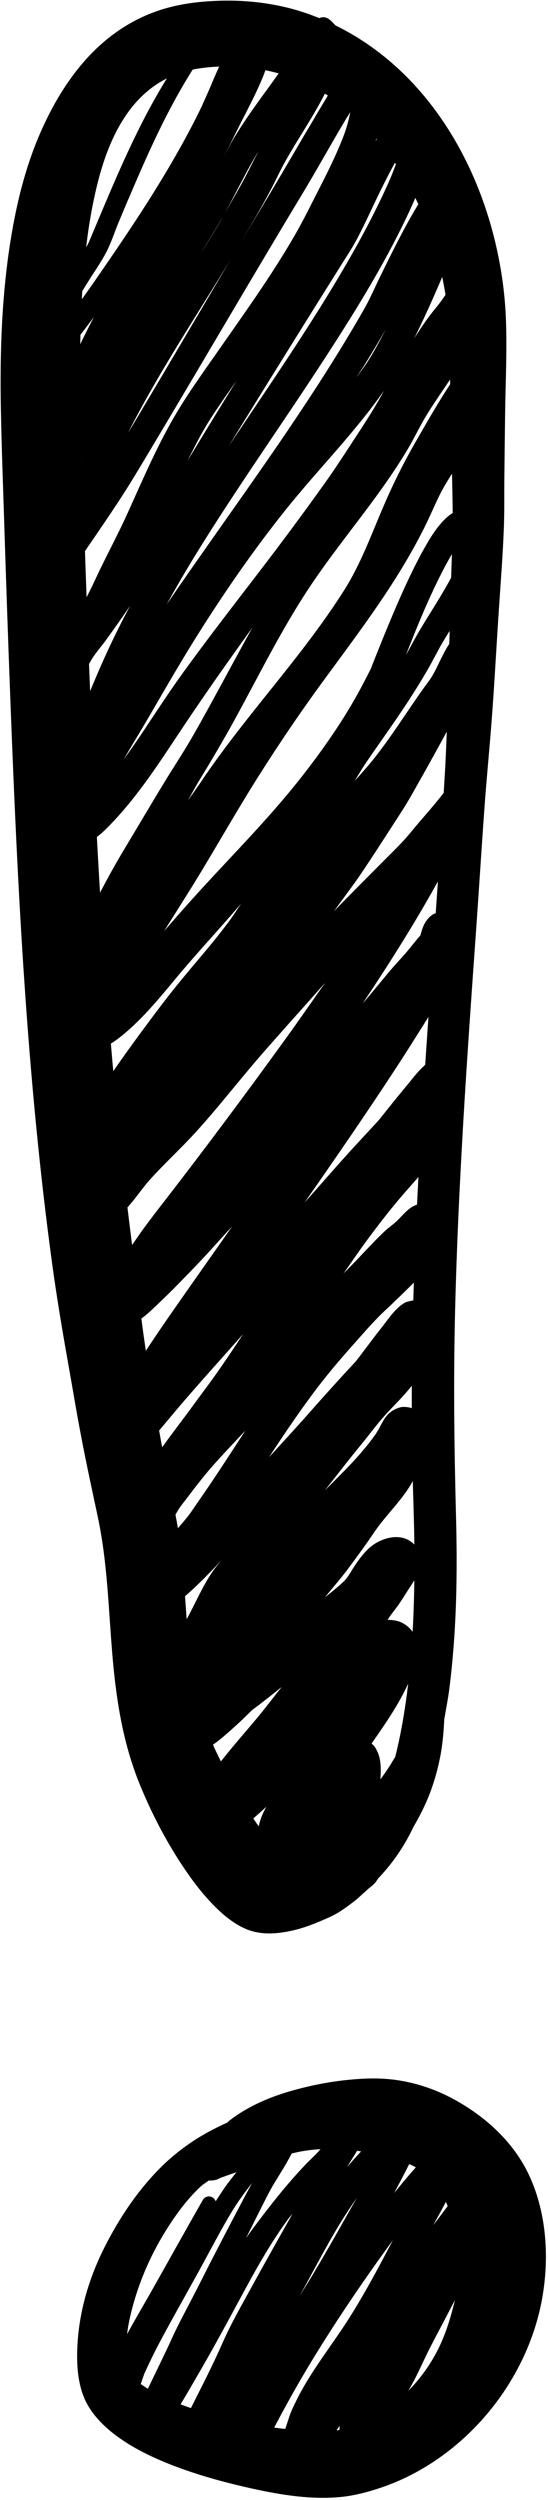
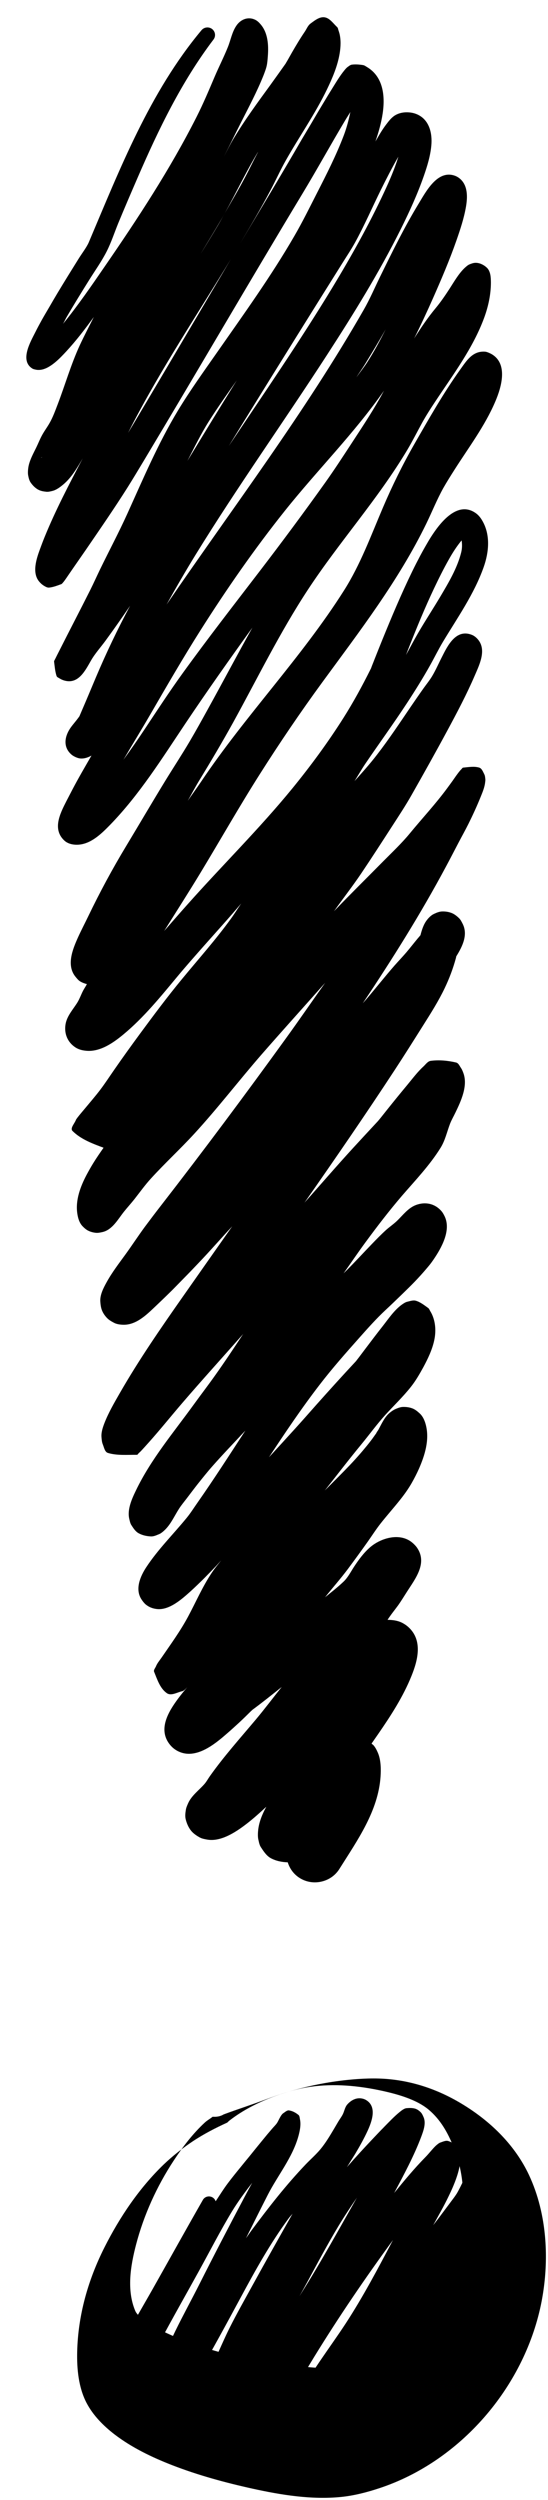
<svg xmlns="http://www.w3.org/2000/svg" height="1212.8" preserveAspectRatio="xMidYMid meet" version="1.0" viewBox="-0.3 -0.3 265.9 1212.8" width="265.9" zoomAndPan="magnify">
  <g clip-rule="evenodd" id="change1_1">
-     <path d="m 237.898,1093.134 c -9.969,2.987 -20.118,7.541 -28.338,13.972 -0.34,0.276 -0.637,0.63 -0.977,0.906 -5.7,2.605 -11.362,5.522 -16.696,9.065 -5.013,3.365 -9.752,7.071 -14.11,11.25 -11.854,11.429 -21.34,25.515 -28.736,40.193 -7.981,15.846 -12.831,32.903 -13.248,50.708 -0.19,8.242 0.652,17.242 4.504,24.68 3.172,6.1 8.188,11.178 13.604,15.345 8.364,6.415 18.211,11.145 27.994,14.949 12.68,4.916 25.829,8.487 39.081,11.41 13.884,3.052 28.577,5.428 42.853,4.005 6.341,-0.637 12.666,-2.282 18.688,-4.283 39.121,-12.966 69.882,-48.684 78.281,-88.87 3.21,-15.445 3.436,-32.416 -0.49,-48.047 -1.298,-5.198 -3.056,-10.227 -5.313,-15.053 -6.651,-14.12 -17.95,-25.318 -31.051,-33.527 -11.26,-7.09 -23.622,-11.677 -36.954,-12.921 -6.561,-0.616 -13.333,-0.301 -19.873,0.366 -9.856,1.001 -19.738,3.022 -29.219,5.856 z m -1.881,30.919 c 3.541,-1.039 7.144,-1.936 10.846,-2.462 11.645,-1.71 23.471,-0.591 34.877,1.881 7.526,1.646 16.836,4.196 22.844,9.285 5.659,4.814 9.14,11.039 11.871,17.81 3.653,9.101 5.003,17.851 4.725,27.658 -0.22,8.043 -1.869,15.731 -4.083,23.455 -1.673,5.877 -3.774,11.616 -6.576,17.058 -7.867,15.241 -20.743,28.093 -36.653,34.762 -3.974,1.661 -8.214,3.185 -12.483,3.912 -7.689,1.273 -15.861,0.05 -23.54,-0.702 -18.279,-1.762 -36.474,-5.963 -53.572,-12.689 -6.045,-2.387 -12.113,-5.205 -17.367,-9.024 -1.62,-1.154 -3.959,-2.761 -4.799,-4.699 -4.267,-10.11 -2.302,-21.863 0.352,-32.075 3.755,-14.441 10.101,-28.4 18.277,-40.847 4.351,-6.616 9.271,-13.085 15.12,-18.491 1.142,-1.065 2.559,-1.788 3.782,-2.806 1.808,0.138 3.697,-0.114 5.357,-1.133 6.801,-2.531 13.715,-4.725 20.483,-7.293 3.494,-1.302 7,-2.562 10.541,-3.601 z" transform="translate(-98.646 -78.568)" />
+     <path d="m 237.898,1093.134 c -9.969,2.987 -20.118,7.541 -28.338,13.972 -0.34,0.276 -0.637,0.63 -0.977,0.906 -5.7,2.605 -11.362,5.522 -16.696,9.065 -5.013,3.365 -9.752,7.071 -14.11,11.25 -11.854,11.429 -21.34,25.515 -28.736,40.193 -7.981,15.846 -12.831,32.903 -13.248,50.708 -0.19,8.242 0.652,17.242 4.504,24.68 3.172,6.1 8.188,11.178 13.604,15.345 8.364,6.415 18.211,11.145 27.994,14.949 12.68,4.916 25.829,8.487 39.081,11.41 13.884,3.052 28.577,5.428 42.853,4.005 6.341,-0.637 12.666,-2.282 18.688,-4.283 39.121,-12.966 69.882,-48.684 78.281,-88.87 3.21,-15.445 3.436,-32.416 -0.49,-48.047 -1.298,-5.198 -3.056,-10.227 -5.313,-15.053 -6.651,-14.12 -17.95,-25.318 -31.051,-33.527 -11.26,-7.09 -23.622,-11.677 -36.954,-12.921 -6.561,-0.616 -13.333,-0.301 -19.873,0.366 -9.856,1.001 -19.738,3.022 -29.219,5.856 z c 3.541,-1.039 7.144,-1.936 10.846,-2.462 11.645,-1.71 23.471,-0.591 34.877,1.881 7.526,1.646 16.836,4.196 22.844,9.285 5.659,4.814 9.14,11.039 11.871,17.81 3.653,9.101 5.003,17.851 4.725,27.658 -0.22,8.043 -1.869,15.731 -4.083,23.455 -1.673,5.877 -3.774,11.616 -6.576,17.058 -7.867,15.241 -20.743,28.093 -36.653,34.762 -3.974,1.661 -8.214,3.185 -12.483,3.912 -7.689,1.273 -15.861,0.05 -23.54,-0.702 -18.279,-1.762 -36.474,-5.963 -53.572,-12.689 -6.045,-2.387 -12.113,-5.205 -17.367,-9.024 -1.62,-1.154 -3.959,-2.761 -4.799,-4.699 -4.267,-10.11 -2.302,-21.863 0.352,-32.075 3.755,-14.441 10.101,-28.4 18.277,-40.847 4.351,-6.616 9.271,-13.085 15.12,-18.491 1.142,-1.065 2.559,-1.788 3.782,-2.806 1.808,0.138 3.697,-0.114 5.357,-1.133 6.801,-2.531 13.715,-4.725 20.483,-7.293 3.494,-1.302 7,-2.562 10.541,-3.601 z" transform="translate(-98.646 -78.568)" />
    <path d="m 238.567,1102.089 c -0.957,-0.135 -1.842,0.769 -2.669,1.289 -1.324,0.814 -2.252,3.455 -3.114,4.79 -0.674,1.008 -1.62,1.859 -2.402,2.805 -0.789,0.924 -1.577,1.848 -2.365,2.772 -0.761,0.94 -1.512,1.831 -2.273,2.771 -0.714,0.858 -1.406,1.71 -2.115,2.59 -1.406,1.71 -2.764,3.431 -4.149,5.136 -1.428,1.716 -2.881,3.508 -4.282,5.24 -2.152,2.623 -4.261,5.234 -6.298,7.942 -2.122,2.822 -3.965,5.823 -5.918,8.761 -0.267,-0.826 -0.856,-1.566 -1.682,-1.989 -1.68,-0.862 -3.718,-0.225 -4.587,1.433 -8.168,14.286 -16.145,28.681 -24.232,43.014 -5.561,9.838 -11.403,19.568 -16.529,29.658 -2.455,4.844 -4.488,9.805 -6.362,14.93 -0.701,1.936 -1.447,3.884 -2.17,5.826 -0.16,0.434 -0.423,1.171 -0.396,1.187 5.044,2.172 10.125,4.311 15.3,6.194 0.097,0.017 0.383,-0.977 0.434,-1.129 0.042,-0.173 0.167,-0.32 0.213,-0.494 0.192,-0.489 0.485,-1.372 0.66,-1.833 0.579,-1.535 1.169,-3.027 1.727,-4.557 1.028,-2.783 1.974,-5.612 2.931,-8.399 2.409,-5.361 5.007,-10.703 7.765,-15.88 6.054,-11.351 12.397,-22.48 18.592,-33.73 5.426,-9.825 10.541,-19.867 16.348,-29.472 2.931,-4.787 6.281,-9.295 9.719,-13.734 -1.267,2.317 -2.534,4.635 -3.753,6.962 -7.481,14.102 -14.816,28.234 -22.003,42.488 -3.745,7.42 -7.735,14.699 -11.399,22.167 -1.284,2.598 -2.411,5.269 -3.646,7.877 -4.343,9.145 -8.816,18.232 -13.109,27.387 -0.646,1.369 -1.703,3.009 -1.943,4.523 -0.181,1.13 -1.356,2.847 -0.397,3.419 4.224,2.46 9.179,3.436 13.94,4.464 0.492,0.121 0.608,-0.738 0.908,-1.163 1.2,-1.793 2.362,-3.645 3.486,-5.464 3.931,-6.297 7.638,-12.741 11.356,-19.141 7.238,-12.427 14.074,-25.068 20.905,-37.731 7.165,-13.304 14.45,-26.503 23.456,-38.688 0.538,-0.742 1.233,-1.411 1.798,-2.137 -6.588,11.677 -13.159,23.328 -19.611,35.084 -3.681,6.713 -7.465,13.385 -10.902,20.239 -2.418,4.811 -4.51,9.81 -6.797,14.679 -3.819,8.176 -7.953,16.207 -11.985,24.279 -0.971,1.962 -2.045,3.883 -3.037,5.851 -0.11,0.191 -0.16,0.434 -0.265,0.645 -0.13,0.288 -0.551,0.607 -0.406,0.891 2.806,4.818 4.217,11.297 9.092,14.043 2.465,1.389 5.258,-1.59 7.674,-3.57 -0.222,0.634 -0.486,1.28 -0.514,1.863 -0.099,1.522 -1.478,3.938 -0.076,4.552 6.407,2.796 13.574,3.526 20.512,4.433 0.622,0.087 0.711,-1.041 0.95,-1.611 0.3,-0.77 0.422,-1.608 0.646,-2.404 0.102,-0.395 0.23,-0.775 0.332,-1.17 -0.034,0.124 -0.025,0.259 -0.034,0.378 0.059,-0.222 0.117,-0.422 0.179,-0.623 0.242,-0.732 0.489,-1.442 0.736,-2.152 0.786,-2.396 1.475,-4.812 2.385,-7.172 0.3,-0.77 0.688,-1.472 0.999,-2.2 0.12,-0.239 0.267,-0.463 0.387,-0.702 6.311,-12.11 13.007,-24.069 20.134,-35.707 11.97,-19.513 24.83,-38.366 38.322,-56.836 -7.249,13.764 -14.514,27.555 -23.015,40.595 -7.892,12.049 -16.936,23.486 -23.428,36.381 -0.992,1.968 -1.92,3.919 -2.81,5.928 -1.361,3.171 -2.152,6.58 -3.422,9.75 -0.658,1.671 -2.1,3.506 -2.329,5.316 -0.198,1.756 -1.866,4.295 -0.389,5.258 5.281,3.489 11.774,4.882 17.948,6.291 0.785,0.181 1.216,-1.13 1.653,-1.822 0.853,-1.286 1.45,-2.666 2.167,-4.03 1.439,-2.708 2.773,-5.55 4.342,-8.201 1.076,-1.829 2.217,-3.584 3.396,-5.371 0.017,0.571 -0.09,1.128 -0.059,1.672 -1.33,5.44 1.935,10.94 7.376,12.27 5.419,1.335 10.918,-2.021 12.253,-7.44 0.987,-1.299 2.106,-2.45 2.897,-3.88 0.802,-1.388 1.3,-2.97 1.999,-4.4 0.678,-1.424 1.819,-3.523 2.584,-4.878 2.6,-4.56 5.56,-8.895 8.1,-13.508 3.095,-5.636 5.597,-11.597 8.528,-17.327 9.616,-18.768 20.305,-37.133 26.879,-57.297 2.296,-6.987 4.146,-14.269 4.949,-21.593 0.166,-1.448 0.406,-2.869 0.361,-4.33 -0.034,-0.911 0.27,-2.005 -0.361,-2.642 -1.875,-1.937 -4.079,-3.81 -6.668,-4.545 -1.343,-0.377 -2.605,0.927 -3.829,1.599 -0.423,0.228 -1.321,1.342 -1.658,1.801 -2.642,3.628 -4.17,7.81 -6.388,11.647 -0.603,1.013 -1.785,2.617 -2.35,3.343 -1.213,1.659 -2.475,3.307 -3.694,4.945 -1.825,2.467 -3.662,4.89 -5.526,7.298 2.528,-4.656 5.177,-9.207 7.461,-14.005 0.845,-1.744 1.71,-3.586 2.446,-5.394 1.691,-4.087 3.077,-8.369 3.34,-12.811 0.042,-0.631 0.141,-1.28 0.067,-1.904 -0.163,-1.038 -0.067,-2.307 -0.762,-3.11 -1.411,-1.579 -3.186,-2.968 -5.224,-3.619 -1.236,-0.406 -2.626,0.334 -3.897,0.743 -0.676,0.224 -1.782,1.167 -2.35,1.71 -1.693,1.672 -3.149,3.626 -4.815,5.314 -5.426,5.523 -10.328,11.458 -15.196,17.43 4.739,-8.952 9.566,-17.835 13.132,-27.301 1.043,-2.81 2.439,-6.542 1.118,-9.502 -0.353,-0.803 -0.723,-1.67 -1.331,-2.313 -0.756,-0.764 -1.679,-1.461 -2.709,-1.784 -1.349,-0.398 -2.766,-0.365 -4.161,-0.245 -1.223,0.076 -2.632,1.256 -3.558,2.01 -2.564,2.112 -4.838,4.537 -7.156,6.883 -0.556,0.586 -1.113,1.172 -1.697,1.742 -1.15,1.205 -2.285,2.382 -3.414,3.582 -4.453,4.688 -8.871,9.504 -13.138,14.372 0.076,-0.136 0.089,-0.185 0.158,-0.272 0.342,-0.529 0.034,0.017 0.395,-0.589 0.421,-0.664 0.704,-1.154 1.103,-1.813 0.757,-1.215 1.666,-2.631 2.37,-3.786 2.157,-3.637 4.248,-7.348 6.008,-11.177 1.989,-4.351 4.686,-11.56 -0.678,-14.843 -1.187,-0.741 -2.691,-1.029 -4.095,-0.861 -2.002,0.259 -3.858,1.491 -5.17,3.039 -1.063,1.274 -1.331,3.025 -2.019,4.497 -0.615,1.315 -1.529,2.457 -2.258,3.687 -0.714,1.203 -1.406,2.401 -2.12,3.604 -1.999,3.365 -4.015,6.756 -6.516,9.795 -2.195,2.635 -4.789,4.893 -7.164,7.368 -9.527,9.978 -18.04,20.905 -26.26,31.984 -0.95,1.266 -1.812,2.601 -2.757,3.889 3.541,-7.067 7.054,-14.149 10.649,-21.184 4.829,-9.39 11.936,-18.008 14.793,-28.32 0.687,-2.508 1.332,-5.602 0.757,-8.186 -0.149,-0.719 -0.14,-1.642 -0.703,-2.113 -1.328,-1.095 -2.922,-1.98 -4.619,-2.216 z m 32.962,42.311 c -8.853,15.596 -17.482,31.34 -27.054,46.484 -0.274,0.441 -0.525,0.877 -0.804,1.296 1.247,-2.22 2.473,-4.434 3.693,-6.67 4.972,-9.198 9.879,-18.471 15.297,-27.465 2.809,-4.639 5.809,-9.168 8.869,-13.645 z" transform="translate(-98.646 -78.568)" />
-     <path d="m 177.099,82.802 c -28.013,8.731 -46.039,31.152 -57.885,56.981 -8.718,18.942 -13.486,39.405 -16.478,59.969 -3.669,25.346 -4.428,50.996 -3.969,76.55 0.304,17.405 0.96,34.83 1.518,52.236 0.952,30.07 1.969,60.122 3.126,90.183 3.45,90.879 7.922,181.876 20.166,272.083 2.156,15.897 4.808,31.754 7.61,47.571 2.194,12.252 4.189,24.534 6.545,36.788 2.488,13.094 5.331,26.138 8.104,39.179 4.62,21.842 5.138,44.09 6.997,66.279 1.307,15.733 3.39,31.443 7.638,46.643 1.419,5.051 3.08,10.059 5.015,14.972 5.958,14.973 13.411,29.339 22.411,42.693 4.873,7.21 10.258,14.099 16.593,20.067 4.063,3.837 8.784,7.384 14.02,9.412 7.211,2.789 15.21,1.985 22.562,0.226 4.673,-1.111 9.142,-2.812 13.559,-4.706 2.559,-1.098 5.242,-2.253 7.639,-3.699 2.996,-1.79 5.823,-3.95 8.565,-6.086 1.523,-1.19 3.018,-2.739 4.651,-4.119 0.436,-0.347 0.807,-0.768 1.216,-1.13 1.281,-1.148 2.753,-2.094 3.721,-3.295 0.57,-0.705 1.027,-1.494 1.571,-2.215 6.961,-7.268 12.663,-15.718 16.952,-24.802 2.544,-4.339 4.881,-8.851 6.822,-13.466 2.907,-6.943 5.004,-14.245 6.367,-21.627 1.056,-5.689 1.49,-11.465 1.79,-17.228 0.852,-4.99 1.849,-9.951 2.485,-14.975 1.956,-15.662 2.99,-31.331 3.348,-47.118 0.265,-11.92 0.178,-23.861 -0.129,-35.766 -0.897,-33.651 -1.298,-67.25 -0.449,-100.908 1.536,-61.382 5.803,-122.619 10.168,-183.836 1.414,-19.843 2.638,-39.703 4.073,-59.552 0.998,-13.91 2.379,-27.762 3.441,-41.69 1.371,-17.852 2.314,-35.752 3.496,-53.622 0.916,-13.958 2.047,-27.973 2.521,-41.95 0.236,-7.035 0.106,-14.063 0.174,-21.122 0.098,-10.909 0.239,-21.829 0.385,-32.728 0.201,-14.825 0.929,-29.744 0.44,-44.569 -0.45,-14.421 -2.63,-29.115 -6.432,-43.422 -11.384,-42.926 -37.706,-82.434 -78.523,-101.456 -7.101,-3.324 -14.493,-6.019 -22.152,-7.814 -10.727,-2.516 -21.801,-3.49 -32.826,-3.073 -9.069,0.331 -18.135,1.443 -26.848,4.14 z m 7.753,31.151 c 6.519,-2.295 13.401,-3.145 20.303,-3.403 10.151,-0.413 20.223,0.944 29.974,3.767 18.803,5.442 34.371,17.546 46.818,32.349 18.692,22.152 29.151,50.002 33.156,78.497 1.263,9.027 1.268,17.998 1.422,27.091 0.076,5.962 0.243,11.922 0.382,17.867 0.296,12.897 0.522,25.79 0.775,38.699 0.16,7.826 0.368,15.662 0.323,23.497 -0.042,7.835 -0.445,15.718 -0.68,23.535 -0.427,13.896 -0.746,27.763 -1.172,41.658 -0.547,18.783 -0.867,37.551 -1.969,56.32 -6.787,115.151 -18.798,230.387 -15.465,345.87 0.37,12.486 0.771,24.918 0.733,37.422 -0.067,23.854 -1.163,47.891 -4.909,71.486 -1.158,7.373 -2.597,14.729 -4.415,21.956 -2.084,3.479 -4.195,6.942 -6.687,10.186 -5.559,7.261 -11.796,13.967 -18.363,20.301 -2.909,2.802 -5.871,5.665 -8.945,8.281 -0.09,0.093 0.678,-0.733 0.591,-0.802 -0.05,-0.034 -0.571,0.017 -0.636,0.034 -4.458,1.053 -8.982,2.033 -13.326,3.424 -3.031,0.971 -6.08,1.786 -9.191,2.457 -0.349,0.067 -0.705,0.119 -1.027,0.205 -0.465,-0.45 -0.947,-0.874 -1.358,-1.293 -1.875,-1.937 -3.538,-4.024 -5.168,-6.165 -5.785,-7.611 -10.519,-15.939 -15.125,-24.302 -6.999,-12.67 -13.326,-25.749 -16.973,-39.822 -2.564,-9.852 -3.45,-20.222 -4.316,-30.344 -1.362,-16.11 -1.943,-32.313 -4.204,-48.343 -1.704,-11.969 -4.554,-23.746 -6.812,-35.636 -3.221,-17.039 -6.157,-34.131 -8.872,-51.259 -2.043,-12.891 -3.57,-25.919 -5.215,-38.87 -2.312,-18.202 -4.613,-36.362 -6.613,-54.601 -12.109,-110.444 -15.738,-221.614 -19.472,-332.572 -1.016,-30.306 -2.031,-60.612 -0.21,-90.894 1.11,-18.312 3.184,-36.628 7.748,-54.414 5.587,-21.787 16.239,-44.168 38.899,-52.181 z" transform="translate(-98.646 -78.568)" />
    <path d="m 198.571,91.602 c -0.942,0.091 -1.867,0.591 -2.506,1.383 -25.11,30.089 -39.486,67.11 -54.628,102.816 -0.955,2.28 -3.388,5.484 -4.87,7.859 -3.463,5.55 -6.904,11.095 -10.264,16.687 -1.339,2.222 -2.66,4.507 -3.95,6.739 -1.264,2.156 -2.534,4.29 -3.75,6.455 -1.084,1.969 -2.147,3.933 -3.149,5.95 -2.314,4.599 -7.633,13.706 -1.424,17.567 0.604,0.368 1.345,0.469 2.026,0.609 0.46,0.084 0.939,0.071 1.397,0.064 4.957,-0.221 10.037,-5.743 13.111,-9.05 4.816,-5.222 9.145,-10.889 13.311,-16.65 -2.292,4.593 -4.672,9.118 -6.834,13.768 -4.234,9.208 -7.045,19.001 -10.639,28.452 -1.211,3.131 -2.401,6.509 -4.106,9.427 -1.211,2.096 -2.642,3.973 -3.75,6.11 -0.962,1.822 -1.713,3.748 -2.605,5.574 -1.367,2.804 -2.954,5.644 -3.66,8.686 -0.307,1.347 -0.54,3.573 -0.26,4.878 0.23,1.204 0.508,2.418 1.194,3.431 0.932,1.338 2.085,2.549 3.5,3.367 1.252,0.724 2.722,0.975 4.164,1.118 0.967,0.086 1.976,-0.183 2.926,-0.414 1.922,-0.47 3.776,-1.884 5.26,-3.132 4.111,-3.469 6.716,-8.1 9.429,-12.667 -6.606,12.557 -13.205,25.135 -18.535,38.247 -0.819,2.014 -1.584,4.059 -2.327,6.098 -1.637,4.464 -3.787,11.136 -0.365,15.329 0.655,0.814 1.388,1.492 2.276,2.06 0.768,0.462 1.656,1.03 2.561,0.972 2.089,-0.191 4.103,-1.005 6.075,-1.716 0.172,-0.042 0.886,-0.904 1.076,-1.139 0.908,-1.163 1.702,-2.411 2.551,-3.627 2.728,-3.996 5.563,-8.021 8.297,-11.996 6.815,-9.967 13.684,-19.902 20.133,-30.116 2.712,-4.314 5.315,-8.691 7.945,-13.053 25.789,-43.04 50.996,-86.453 76.894,-129.43 7.146,-11.827 13.764,-23.904 20.856,-35.762 0.776,-1.312 1.635,-2.577 2.412,-3.889 -0.79,3.846 -1.779,7.631 -3.154,11.266 -3.671,9.678 -8.363,18.893 -13.06,28.087 -3.564,6.981 -6.987,13.97 -10.926,20.752 -11.343,19.621 -24.626,38.012 -37.566,56.565 -6.439,9.222 -13.066,18.425 -18.889,28.058 -9.666,15.998 -16.94,33.197 -24.622,50.159 -4.138,9.136 -8.841,17.963 -13.218,26.979 -1.602,3.304 -3.094,6.671 -4.744,9.965 -4.998,9.964 -10.159,19.834 -15.178,29.803 -0.622,1.202 -1.238,2.425 -1.833,3.642 -0.104,0.213 -0.613,1.061 -0.572,1.303 0.308,2.356 0.465,4.753 1.209,7.016 0.213,0.633 0.99,0.863 1.551,1.242 0.55,0.337 1.132,0.617 1.739,0.823 7.135,2.418 10.542,-4.544 13.368,-9.464 1.939,-3.417 4.731,-6.487 7.057,-9.663 4.093,-5.604 8.077,-11.27 11.973,-17.006 -6.028,11.275 -11.55,22.806 -16.555,34.635 -2.154,5.109 -4.266,10.206 -6.469,15.304 -0.54,1.249 -1.059,2.492 -1.6,3.741 0.025,-0.006 -0.067,0.017 -0.067,0.017 0.007,0.025 0.034,0.034 0.017,0.067 -0.034,0.05 -0.106,0.12 -0.159,0.181 -0.164,0.25 -0.332,0.48 -0.522,0.714 -0.375,0.491 -0.728,0.977 -1.13,1.453 -0.946,1.196 -1.952,2.339 -2.761,3.614 -2.651,4.114 -3.254,9.084 0.9,12.575 0.973,0.798 2.787,1.648 4.089,1.783 2.073,0.182 3.853,-0.478 5.514,-1.405 -3.125,5.437 -6.304,10.843 -9.212,16.405 -1.02,1.952 -2.024,3.877 -3.037,5.851 -2.983,5.882 -6.813,13.417 -0.965,18.94 2.13,2.03 5.651,2.378 8.409,1.847 5.456,-1.021 10.009,-5.506 13.748,-9.335 14.35,-14.742 25.358,-32.433 36.754,-49.445 10.491,-15.666 21.358,-31.042 32.384,-46.344 -7.245,13.004 -14.234,26.192 -21.425,39.227 -2.959,5.37 -5.902,10.712 -9.019,16.009 -3.815,6.473 -7.987,12.811 -11.91,19.221 -6.371,10.423 -12.529,20.951 -18.84,31.427 -6.715,11.113 -12.881,22.563 -18.513,34.284 -1.643,3.407 -3.41,6.779 -4.972,10.233 -2.565,5.725 -5.743,13.545 -1.053,19.125 0.644,0.771 1.271,1.57 2.126,2.1 1.013,0.603 2.168,1.054 3.3,1.327 -0.622,1.202 -1.407,2.309 -2.008,3.505 -0.81,1.62 -1.543,3.611 -2.477,5.195 -2.121,3.512 -5.198,6.635 -5.889,10.847 -0.72,4.449 0.949,8.627 4.775,11.148 1.558,1.01 3.188,1.426 4.965,1.618 6.839,0.795 13.295,-3.715 18.269,-7.829 9.949,-8.228 18.194,-18.438 26.427,-28.347 3.987,-4.793 8.175,-9.525 12.304,-14.218 6.184,-6.991 12.498,-13.925 18.528,-21.059 -1.722,2.508 -3.309,5.095 -5.112,7.556 -7.377,10.186 -15.654,19.416 -23.622,29.116 -7.143,8.651 -13.829,17.64 -20.481,26.666 -4.199,5.724 -8.38,11.513 -12.41,17.352 -2.26,3.25 -4.412,6.563 -6.808,9.735 -2.349,3.09 -4.9,6.027 -7.369,9.011 -1.2,1.448 -2.434,2.859 -3.58,4.339 -0.175,0.207 -0.791,1.086 -0.827,1.21 -0.629,1.779 -2.98,4.087 -1.659,5.413 4.044,4.026 9.691,6.129 15.056,8.123 -1.712,2.459 -3.425,4.919 -4.979,7.451 -1.14,1.846 -2.167,3.685 -3.198,5.594 -3.029,5.71 -5.568,12.394 -4.544,18.977 0.309,2.103 0.961,4.368 2.448,5.972 0.828,0.86 1.748,1.719 2.835,2.256 1.114,0.554 2.403,0.899 3.656,1.024 1.043,0.113 2.133,-0.11 3.154,-0.337 4.9,-1.034 7.703,-6.385 10.552,-9.93 1.638,-2.049 3.402,-3.97 5.019,-6.012 2.694,-3.435 5.203,-6.959 8.143,-10.161 6.706,-7.361 14.053,-14.133 20.792,-21.457 11.497,-12.507 21.86,-26.068 33.023,-38.876 10.11,-11.584 20.427,-22.993 30.624,-34.508 -6.404,9.006 -12.624,18.1 -19.094,27.031 -19.769,27.349 -39.914,54.408 -60.584,81.055 -2.688,3.457 -5.322,6.945 -7.928,10.448 -3.186,4.349 -6.105,8.834 -9.264,13.198 -3.227,4.452 -6.628,8.858 -9.267,13.705 -1.472,2.671 -3.165,5.977 -2.968,9.122 0.1,1.492 0.275,3.01 0.826,4.381 0.557,1.393 1.445,2.651 2.492,3.728 0.981,1.003 2.276,1.715 3.505,2.353 1.202,0.622 2.984,0.836 4.327,0.868 6.715,0.16 12.019,-5.56 16.522,-9.801 1.226,-1.179 2.443,-2.31 3.663,-3.51 1.316,-1.272 2.5,-2.44 3.81,-3.734 1.883,-1.907 3.776,-3.862 5.638,-5.764 2.228,-2.252 4.364,-4.503 6.538,-6.786 5.705,-5.943 11.103,-12.171 16.699,-18.177 -8.015,11.415 -16.036,22.808 -24.045,34.245 -10.676,15.232 -21.259,30.555 -30.518,46.697 -2.684,4.675 -5.506,9.525 -7.468,14.582 -0.801,2.078 -1.604,4.501 -1.41,6.773 0.095,1.217 0.191,2.434 0.651,3.553 0.601,1.473 0.946,3.635 2.455,4.106 4.502,1.35 9.363,0.856 14.049,0.915 0.415,0.004 0.633,-0.56 0.93,-0.823 0.202,-0.192 0.686,-0.621 0.866,-0.806 1.384,-1.451 2.723,-2.983 4.073,-4.471 5.576,-6.253 10.818,-12.808 16.295,-19.173 9.668,-11.258 19.657,-22.258 29.472,-33.395 -0.153,0.202 -0.285,0.398 -0.432,0.622 -4.304,6.535 -8.651,13.08 -13.2,19.473 -3.389,4.794 -6.974,9.457 -10.417,14.22 -9.776,13.519 -20.79,26.541 -28.044,41.664 -1.94,4.016 -4.335,9.258 -3.198,13.855 0.239,0.994 0.433,2.047 0.985,2.912 0.94,1.451 1.915,3.031 3.412,3.897 1.823,1.054 4.02,1.525 6.113,1.61 1.419,0.059 2.756,-0.622 4.084,-1.161 0.932,-0.387 2.213,-1.535 2.971,-2.313 2.763,-2.832 4.431,-6.661 6.546,-9.941 1.136,-1.776 2.532,-3.438 3.81,-5.114 1.753,-2.309 3.483,-4.613 5.269,-6.885 2.362,-2.955 4.718,-5.932 7.228,-8.766 5.157,-5.842 10.581,-11.456 15.906,-17.183 -7.654,11.732 -15.205,23.506 -23.23,34.97 -1.718,2.438 -3.326,5.03 -5.234,7.358 -6.534,8.005 -13.91,15.269 -19.619,23.95 -2.915,4.415 -5.659,10.762 -2.251,15.764 0.575,0.859 1.208,1.679 1.984,2.345 1.563,1.285 3.304,1.947 5.255,2.184 6.1,0.785 12.29,-4.804 16.483,-8.571 1.095,-0.983 2.305,-2.135 3.33,-3.122 1.428,-1.371 3.127,-3.022 4.494,-4.446 1.485,-1.501 2.949,-2.997 4.401,-4.536 0.89,-0.974 1.774,-1.97 2.664,-2.944 -1.489,1.917 -3.066,3.765 -4.413,5.781 -4.633,6.853 -7.853,14.432 -11.757,21.687 -3.721,6.908 -8.283,13.166 -12.718,19.643 -0.943,1.379 -2.176,2.79 -2.792,4.359 -0.353,0.831 -1.233,1.756 -0.89,2.608 1.533,3.755 2.881,8.111 6.235,10.412 2.083,1.422 5.022,-0.491 7.505,-1.017 0.762,-0.16 1.853,-1.416 2.41,-2.002 -1.555,1.842 -2.999,3.586 -4.487,5.594 -4.669,6.287 -9.974,14.93 -4.009,22.354 1.167,1.437 2.516,2.525 4.2,3.318 8.324,3.941 17.297,-3.29 23.192,-8.432 1.048,-0.901 2.111,-1.83 3.147,-2.774 0.999,-0.911 1.998,-1.822 2.997,-2.734 2.066,-1.91 4.067,-3.894 6.067,-5.878 -0.05,0.059 0.086,-0.025 0.176,-0.117 0.09,-0.093 0.181,-0.186 0.271,-0.279 4.864,-3.578 9.521,-7.331 14.226,-11.074 -4.233,5.25 -8.265,10.653 -12.591,15.813 -7.574,9.019 -15.459,17.822 -22.274,27.444 -0.917,1.304 -1.665,2.723 -2.708,3.899 -2.615,2.954 -6.165,5.513 -7.825,9.201 -0.473,1.07 -0.952,2.118 -1.133,3.248 -0.239,1.514 -0.44,3.086 -0.076,4.552 0.476,1.943 1.287,3.866 2.515,5.448 1.118,1.427 2.693,2.501 4.287,3.386 1.104,0.602 2.359,0.819 3.592,1.042 6.673,1.207 13.975,-3.666 18.996,-7.517 3.397,-2.611 6.586,-5.488 9.735,-8.424 -1.932,3.531 -3.473,7.233 -3.933,11.106 -0.161,1.378 -0.263,3.406 0.042,4.728 0.304,1.299 0.507,2.671 1.243,3.786 1.283,1.958 2.666,4.119 4.701,5.277 2.514,1.399 5.456,1.992 8.331,2.075 1,3.138 2.986,5.92 6.03,7.752 3.316,1.99 7.135,2.418 10.603,1.537 3.496,-0.865 6.604,-3.008 8.594,-6.324 8.604,-13.689 18.672,-27.838 19.818,-44.549 0.243,-3.654 0.186,-8.08 -1.287,-11.528 -0.544,-1.258 -1.152,-2.499 -2.031,-3.552 -0.302,-0.357 -0.711,-0.592 -1.056,-0.937 1.049,-1.5 2.076,-2.994 3.124,-4.493 6.2,-8.997 12.186,-18.19 16.274,-28.371 3.089,-7.636 5.522,-17.214 -1.484,-23.623 -0.941,-0.853 -2.037,-1.595 -3.178,-2.164 -2.174,-1.075 -4.572,-1.354 -6.972,-1.38 1.525,-2.386 3.312,-4.567 5,-6.859 1.577,-2.193 2.978,-4.524 4.44,-6.801 3.991,-6.244 10.062,-13.826 4.85,-21.359 -0.596,-0.853 -1.353,-1.617 -2.135,-2.305 -5.939,-5.177 -15.299,-2.49 -20.642,2.136 -3.152,2.752 -5.573,6.091 -7.862,9.579 -1.53,2.365 -2.93,5.132 -5.007,7.09 -2.825,2.688 -5.929,5.105 -8.973,7.576 3.63,-4.583 7.521,-8.959 11.03,-13.648 3.266,-4.393 6.499,-8.824 9.672,-13.307 2.071,-2.924 3.98,-5.941 6.193,-8.765 3.006,-3.818 6.262,-7.472 9.295,-11.274 2.156,-2.693 4.086,-5.372 5.816,-8.365 1.316,-2.307 2.554,-4.732 3.631,-7.16 2.791,-6.429 5.05,-13.728 3.356,-20.753 -0.503,-2.143 -1.426,-4.473 -3.117,-5.977 -1.067,-0.98 -2.242,-1.932 -3.592,-2.422 -1.432,-0.538 -3.02,-0.712 -4.551,-0.67 -1.228,0.05 -2.407,0.551 -3.547,1.018 -0.926,0.408 -1.801,1.01 -2.578,1.632 -2.646,2.065 -4.127,5.475 -5.682,8.352 -0.325,0.593 -0.86,1.173 -1.103,1.813 -0.612,0.808 -1.17,1.647 -1.777,2.477 -1.166,1.577 -2.386,3.123 -3.661,4.637 -3.14,3.831 -6.531,7.498 -9.984,11.021 -3.145,3.211 -6.344,6.39 -9.517,9.585 5.874,-7.46 11.655,-15.011 17.683,-22.328 3.907,-4.749 7.572,-9.801 11.693,-14.354 4.126,-4.531 8.602,-8.788 12.401,-13.6 2.325,-2.922 4.223,-6.237 6.019,-9.501 2.214,-4.112 4.357,-8.573 5.318,-13.156 0.886,-4.171 0.679,-8.648 -1.126,-12.56 -0.262,-0.551 -0.534,-1.053 -0.856,-1.566 -0.293,-0.496 -0.488,-1.135 -0.967,-1.467 -1.876,-1.339 -3.756,-2.861 -5.956,-3.516 -1.376,-0.415 -2.87,0.192 -4.262,0.495 -0.806,0.172 -2.038,0.982 -2.746,1.517 -3.553,2.63 -6.339,6.756 -9.011,10.186 -2.906,3.676 -5.74,7.447 -8.579,11.198 -1.056,1.387 -2.069,2.762 -3.124,4.148 -0.291,0.377 -0.633,0.814 -0.908,1.163 -0.122,0.147 -0.438,0.601 -0.317,0.453 -6.545,7.018 -12.975,14.121 -19.344,21.277 -3.658,4.13 -7.29,8.276 -11.008,12.353 -3.978,4.4 -7.988,8.762 -12.014,13.151 7.882,-12 15.921,-23.928 24.665,-35.285 6.093,-7.933 12.684,-15.378 19.335,-22.862 4.05,-4.557 8.101,-9.114 12.557,-13.273 2.836,-2.645 5.581,-5.288 8.357,-7.986 1.969,-1.93 3.944,-3.838 5.852,-5.821 1.962,-2.043 3.879,-4.166 5.715,-6.336 1.502,-1.782 2.047,-2.411 3.369,-4.352 3.818,-5.599 8.713,-14.224 5.367,-21.061 -0.451,-0.915 -0.952,-1.839 -1.632,-2.578 -3.191,-3.587 -7.783,-4.499 -12.199,-2.859 -3.81,1.41 -6.353,4.897 -9.166,7.627 -1.699,1.65 -3.651,2.955 -5.415,4.531 -2.37,2.152 -4.645,4.486 -6.877,6.808 -4.125,4.278 -8.151,8.667 -12.364,12.877 -0.456,0.444 -0.907,0.909 -1.364,1.354 3.589,-5.078 7.048,-10.213 10.746,-15.228 5.602,-7.618 11.42,-15.201 17.574,-22.391 6.498,-7.535 13.465,-14.782 18.74,-23.278 2.27,-3.644 3.103,-7.755 4.619,-11.726 0.725,-1.85 1.737,-3.571 2.592,-5.364 2.681,-5.548 6.199,-13.046 3.838,-19.294 -0.316,-0.836 -0.631,-1.672 -1.15,-2.408 -0.674,-0.97 -1.202,-2.347 -2.356,-2.614 -3.978,-0.938 -8.158,-1.339 -12.231,-0.826 -1.518,0.176 -2.506,1.728 -3.632,2.766 -2.885,2.635 -5.385,6.018 -7.876,9.008 -3.152,3.788 -6.286,7.64 -9.372,11.502 -1.142,1.41 -2.251,2.856 -3.392,4.266 -0.291,0.377 -0.608,0.738 -0.92,1.12 -0.122,0.147 -0.507,0.596 -0.381,0.47 -4.038,4.347 -8.076,8.693 -12.102,13.083 -8.015,8.746 -15.736,17.735 -23.652,26.593 14.843,-21.247 29.507,-42.561 43.722,-64.262 4.756,-7.254 9.386,-14.634 14.022,-21.994 3.653,-5.785 7.322,-11.598 10.273,-17.77 2.258,-4.722 4.087,-9.583 5.456,-14.619 0.059,-0.292 0.125,-0.563 0.186,-0.855 3.042,-4.886 5.808,-10.549 3.02,-15.9 -0.479,-0.93 -0.948,-1.909 -1.714,-2.625 -1.085,-1.044 -2.286,-2.012 -3.691,-2.533 -1.487,-0.569 -3.129,-0.774 -4.718,-0.694 -1.266,0.086 -2.487,0.596 -3.653,1.138 -1.376,0.621 -2.596,1.821 -3.499,3.006 -1.642,2.119 -2.441,4.725 -3.137,7.373 -0.449,0.558 -0.947,1.105 -1.365,1.607 -1.846,2.219 -3.604,4.507 -5.477,6.71 -1.857,2.176 -3.856,4.252 -5.762,6.418 -4.684,5.371 -9.095,10.99 -13.725,16.392 -0.539,0.65 -1.112,1.264 -1.657,1.892 14.38,-21.514 28.144,-43.439 40.367,-66.31 2.078,-3.846 4.053,-7.733 6.098,-11.616 1.584,-3.023 3.251,-6 4.765,-9.028 2.156,-4.327 4.161,-8.705 5.975,-13.193 0.886,-2.193 1.904,-4.581 2.162,-6.974 0.05,-0.497 0.156,-0.962 0.117,-1.458 -0.095,-0.872 -0.137,-1.804 -0.554,-2.59 -0.612,-1.171 -1.156,-2.774 -2.435,-3.168 -2.455,-0.748 -5.19,-0.223 -7.753,0.002 -0.404,0.042 -0.638,0.538 -0.93,0.823 -0.207,0.171 -0.61,0.647 -0.784,0.854 -1.269,1.536 -2.369,3.187 -3.518,4.829 -0.838,1.167 -1.682,2.313 -2.526,3.459 -5.618,7.645 -12.094,14.576 -18.1,21.888 -3.992,4.864 -8.553,9.143 -12.972,13.614 -7.946,8.06 -16.033,16.02 -23.874,24.214 4.374,-6.185 9.038,-12.149 13.271,-18.434 5.138,-7.632 10.113,-15.358 15.11,-23.09 3.124,-4.839 6.318,-9.673 9.164,-14.69 5.944,-10.47 11.843,-21.02 17.564,-31.638 4.658,-8.654 9.256,-17.36 13.147,-26.385 2.239,-5.223 5.901,-12.437 1.634,-17.555 -0.781,-0.942 -1.825,-1.836 -2.981,-2.286 -7.728,-3.088 -11.797,5.271 -14.576,10.799 -1.589,3.094 -2.975,6.34 -4.776,9.33 -1.197,1.977 -2.672,3.775 -4.027,5.678 -2.093,2.929 -4.125,5.912 -6.18,8.9 -5.366,7.9 -10.66,15.895 -16.505,23.463 -3.411,4.455 -7.155,8.608 -10.894,12.783 1.782,-2.8 3.417,-5.722 5.281,-8.475 6.687,-9.841 13.67,-19.438 20.188,-29.394 3.951,-6.049 7.787,-12.182 11.302,-18.483 2.085,-3.732 3.943,-7.542 6.137,-11.212 7.087,-11.788 15.167,-23.22 19.774,-36.278 2.567,-7.266 3.352,-15.69 -0.723,-22.584 -0.816,-1.415 -1.844,-2.682 -3.175,-3.615 -8.977,-6.297 -17.495,5.045 -21.696,11.621 -0.925,1.444 -1.738,2.88 -2.587,4.35 -0.897,1.551 -1.782,3.145 -2.624,4.728 -1.329,2.518 -2.614,5.024 -3.861,7.589 -5.301,10.896 -10.024,22.144 -14.592,33.374 -1.234,3.045 -2.462,6.111 -3.668,9.171 -0.444,1.177 -0.906,2.29 -1.372,3.473 -0.118,0.331 -0.232,0.683 -0.372,1.02 -0.017,0.097 -0.182,0.348 -0.135,0.266 -4.057,8.148 -8.392,16.117 -13.259,23.815 -7.538,11.909 -15.941,23.335 -24.849,34.252 -15.934,19.491 -33.944,37.236 -50.66,56.039 -3.86,4.322 -7.66,8.697 -11.466,13.051 5.949,-9.505 12.006,-18.947 17.813,-28.552 9.587,-15.862 18.733,-31.996 28.674,-47.653 9.615,-15.156 19.645,-29.962 30.241,-44.46 18.112,-24.767 36.989,-49.255 50.471,-76.971 2.775,-5.712 5.158,-11.687 8.249,-17.252 1.688,-2.982 3.564,-5.945 5.394,-8.827 6.897,-10.863 14.773,-21.251 19.831,-33.141 2.904,-6.781 6.383,-18.295 -1.83,-23.025 -0.783,-0.435 -2.229,-1.107 -3.119,-1.168 -6.072,-0.424 -8.929,4.297 -12.013,8.595 -8.24,11.521 -15.268,23.96 -22.314,36.244 -5.704,9.992 -10.746,20.221 -15.254,30.813 -5.802,13.584 -10.937,27.68 -18.886,40.205 -20.696,32.659 -47.766,60.58 -69.264,92.648 -2.137,3.194 -4.406,6.24 -6.554,9.391 1.829,-3.227 3.534,-6.49 5.466,-9.675 5.724,-9.399 11.308,-18.806 16.624,-28.441 11.862,-21.554 22.699,-43.755 36.227,-64.328 15.274,-23.249 34.097,-44.065 48.336,-68.003 2.534,-4.29 4.738,-8.698 7.136,-13.067 1.912,-3.433 4.052,-6.789 6.236,-10.065 8.683,-13.135 18.389,-25.968 23.856,-40.889 1.977,-5.429 3.23,-11.24 3.222,-17.036 -0.017,-1.17 -0.042,-2.474 -0.287,-3.742 -0.262,-1.241 -0.719,-2.431 -1.595,-3.301 -1.463,-1.427 -3.594,-2.513 -5.626,-2.453 -1.008,0.017 -2.031,0.405 -2.963,0.792 -0.809,0.331 -1.898,1.336 -2.556,1.972 -2.78,2.768 -4.861,6.43 -6.975,9.71 -2.151,3.313 -4.278,6.459 -6.801,9.503 -3.866,4.646 -7.224,9.639 -10.441,14.732 3.216,-6.474 6.259,-12.993 9.197,-19.646 4.04,-9.156 8.019,-18.456 11.316,-27.897 1.875,-5.379 3.7,-10.86 4.654,-16.498 0.772,-4.601 0.939,-10.259 -3.051,-13.564 -0.705,-0.571 -1.527,-1.064 -2.389,-1.363 -8.465,-3.006 -14.042,7.803 -17.577,13.603 -6.994,11.533 -12.917,23.631 -18.84,35.729 -2.541,5.212 -4.863,10.641 -7.752,15.67 -28.52,49.867 -63.316,95.706 -95.705,143.064 4.579,-8.173 9.272,-16.352 14.199,-24.342 20.261,-32.911 42.664,-64.347 63.655,-96.763 12.833,-19.812 25.322,-39.97 35.858,-61.147 4.161,-8.36 8.082,-16.932 11.152,-25.759 1.654,-4.745 3.164,-9.681 3.616,-14.702 0.55,-5.945 -0.953,-12.515 -6.921,-15.13 -1.118,-0.483 -2.304,-0.787 -3.557,-0.913 -2.436,-0.246 -4.964,0.108 -7.105,1.393 -1.762,1.069 -3.055,2.772 -4.28,4.388 -1.996,2.604 -3.626,5.456 -5.256,8.308 1.328,-3.898 2.488,-7.821 3.225,-11.86 1.625,-8.809 1.2,-19.348 -7.529,-24.377 -0.549,-0.336 -1.096,-0.742 -1.717,-0.829 -1.778,-0.284 -3.614,-0.437 -5.395,-0.214 -0.78,0.093 -1.407,0.675 -2.068,1.128 -0.449,0.304 -1.158,1.092 -1.517,1.556 -2.364,2.864 -4.314,6.238 -6.264,9.359 -1.083,1.716 -2.117,3.442 -3.151,5.168 -1.15,1.895 -2.294,3.811 -3.438,5.728 -1.17,1.992 -2.34,3.985 -3.51,5.977 -1.437,2.455 -2.929,4.878 -4.367,7.333 -9.796,16.976 -19.918,33.762 -29.964,50.575 5.059,-8.531 10.134,-17.089 14.778,-25.877 2.559,-4.802 4.753,-9.761 7.426,-14.479 6.525,-11.569 14.192,-22.476 19.982,-34.47 2.675,-5.57 5.169,-11.39 6.168,-17.547 0.499,-3.124 0.656,-6.411 -0.106,-9.52 -0.144,-0.537 -0.317,-1.089 -0.496,-1.593 -0.19,-0.547 -0.218,-1.161 -0.645,-1.553 -1.9,-1.77 -3.598,-4.422 -6.148,-4.753 -2.437,-0.338 -4.778,1.577 -6.739,3.021 -1.348,0.982 -1.924,2.7 -2.873,4.058 -2.18,3.206 -4.18,6.57 -6.115,9.918 -0.755,1.306 -1.446,2.595 -2.201,3.902 -0.22,0.381 -0.456,0.789 -0.698,1.176 -0.067,0.109 -0.268,0.463 -0.183,0.348 -2.472,3.491 -4.934,6.933 -7.433,10.408 -6.176,8.484 -12.453,17.019 -17.844,26.03 -1.701,2.847 -3.183,5.821 -4.699,8.757 3.755,-7.469 7.429,-14.985 11.26,-22.429 1.839,-3.621 3.657,-7.236 5.338,-10.929 0.917,-1.994 1.883,-4.231 2.706,-6.314 0.496,-1.329 1.169,-3.028 1.459,-4.439 0.332,-1.515 0.434,-3.107 0.549,-4.656 0.405,-5.285 0.102,-11.324 -3.574,-15.518 -0.769,-0.899 -1.607,-1.71 -2.732,-2.215 -3.454,-1.561 -6.977,-0.021 -8.983,2.977 -2.096,3.091 -2.713,6.891 -4.081,10.294 -1.974,4.922 -4.394,9.642 -6.471,14.522 -2.784,6.542 -5.54,13.1 -8.763,19.461 -12.809,25.328 -28.456,49.16 -44.532,72.508 -6.473,9.438 -12.999,18.936 -20.235,27.842 0.666,-1.122 1.175,-2.316 1.82,-3.432 3.473,-5.944 7.05,-11.755 10.692,-17.583 2.895,-4.662 6.232,-9.305 8.698,-14.197 2.184,-4.311 3.708,-9.021 5.528,-13.488 3.071,-7.447 6.25,-14.831 9.452,-22.221 10.097,-23.337 21.343,-46.591 36.751,-66.93 1.279,-1.584 1.01,-3.882 -0.575,-5.161 -0.814,-0.634 -1.799,-0.877 -2.735,-0.764 z m 25.048,60.302 c -2.145,4.025 -4.105,8.138 -6.251,12.163 -3.128,5.944 -6.549,11.736 -9.9,17.533 -1.148,1.987 -2.188,4.036 -3.364,6.007 -2.755,4.671 -5.618,9.279 -8.433,13.896 3.909,-6.636 8.03,-13.167 11.797,-19.903 5.38,-9.652 10.107,-19.682 15.787,-29.161 0.11,-0.19 0.254,-0.344 0.363,-0.534 z m 68.005,2.388 c -0.067,0.179 -0.086,0.368 -0.153,0.547 -1.779,5.652 -4.154,11.142 -6.655,16.504 -7.44,15.978 -16.075,31.355 -25.184,46.421 -15.868,26.192 -33.255,51.432 -50.267,76.871 14.307,-23.336 28.794,-46.604 43.292,-69.829 3.82,-6.106 7.625,-12.185 11.446,-18.291 2.17,-3.502 4.529,-6.986 6.514,-10.576 4.535,-8.253 8.302,-16.968 12.462,-25.419 2.704,-5.463 5.5,-10.927 8.546,-16.227 z m -81.274,49.705 c -1.27,2.134 -2.529,4.311 -3.793,6.467 -14.268,24.084 -28.412,48.204 -42.735,72.257 -1.113,1.862 -2.231,3.703 -3.323,5.559 0.528,-1.038 1.044,-2.12 1.593,-3.164 14.432,-27.947 31.975,-54.242 48.257,-81.119 z m 75.114,34.056 c -2.757,5.523 -5.683,10.93 -9.049,16.155 -1.599,2.452 -3.449,4.741 -5.136,7.125 1.376,-2.255 2.948,-4.377 4.324,-6.632 3.361,-5.5 6.695,-11.016 9.86,-16.648 z m -72.249,24.768 c -8.066,12.947 -16.011,26 -23.935,39.047 3.329,-6.481 6.528,-13.019 10.401,-19.185 4.268,-6.755 8.939,-13.296 13.534,-19.862 z m -94.985,37.403 c 0.204,-0.098 0.458,-0.097 0.687,-0.184 -0.123,0.059 -0.24,0.134 -0.391,0.174 -0.086,0.025 -0.355,0.05 -0.297,0.008 z M 284.654,267.814 c -0.712,1.295 -1.397,2.605 -2.137,3.884 -4.203,7.428 -8.935,14.514 -13.601,21.674 -4.182,6.387 -8.285,12.729 -12.702,18.926 -10.39,14.581 -21.079,28.988 -31.96,43.194 -12.518,16.346 -25.172,32.613 -37.21,49.291 -6.417,8.871 -12.372,18.01 -18.424,27.128 -3.342,5.058 -6.819,10.037 -10.384,14.947 4.375,-7.474 8.898,-14.826 13.224,-22.31 7.856,-13.558 15.707,-27.138 24.086,-40.376 12.685,-20.026 26.203,-39.515 40.987,-58.054 15.714,-19.708 33.663,-37.598 48.121,-58.305 z m 37.681,72.616 c 0.285,1.926 0.288,3.834 -0.223,5.881 -1.904,7.595 -6.119,14.635 -10.065,21.304 -3.49,5.88 -7.268,11.629 -10.703,17.54 -2.082,3.571 -4.002,7.236 -5.997,10.875 0.563,-1.508 1.154,-3 1.744,-4.493 3.702,-9.388 7.531,-18.648 11.836,-27.76 2.268,-4.771 4.627,-9.543 7.237,-14.152 1.792,-3.194 3.8,-6.354 6.17,-9.196 z" transform="translate(-98.646 -78.568)" />
  </g>
</svg>